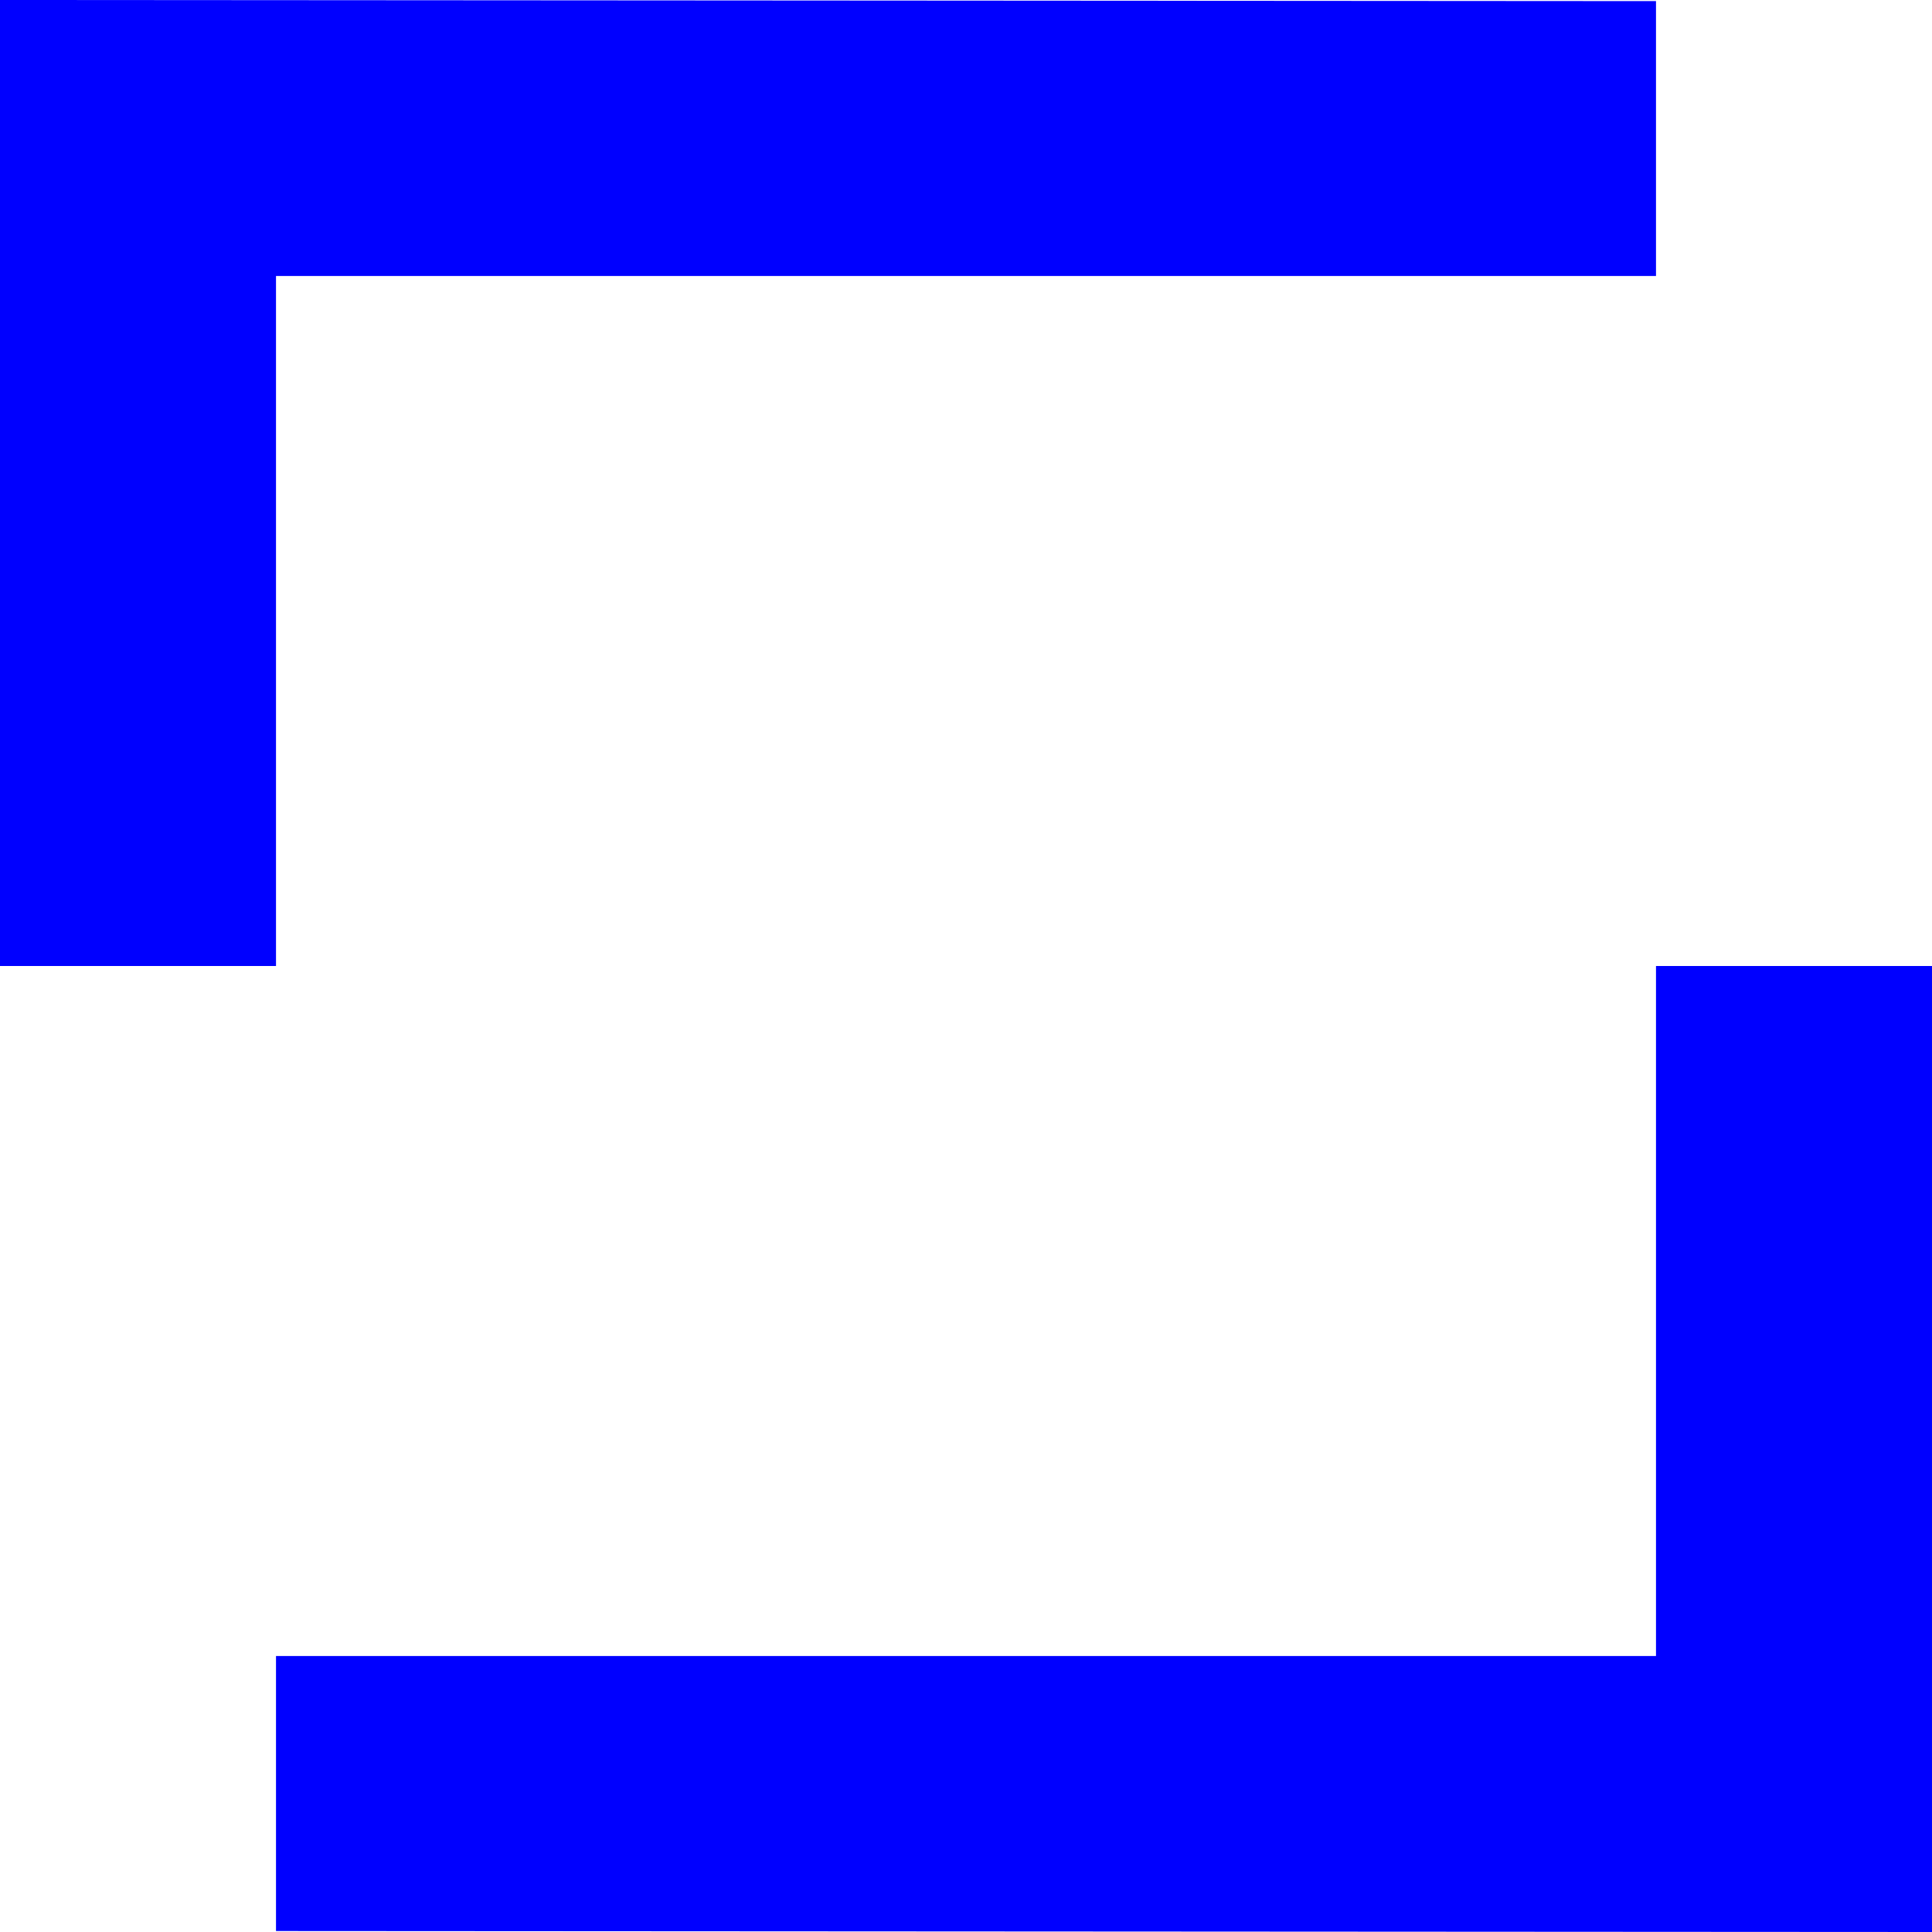
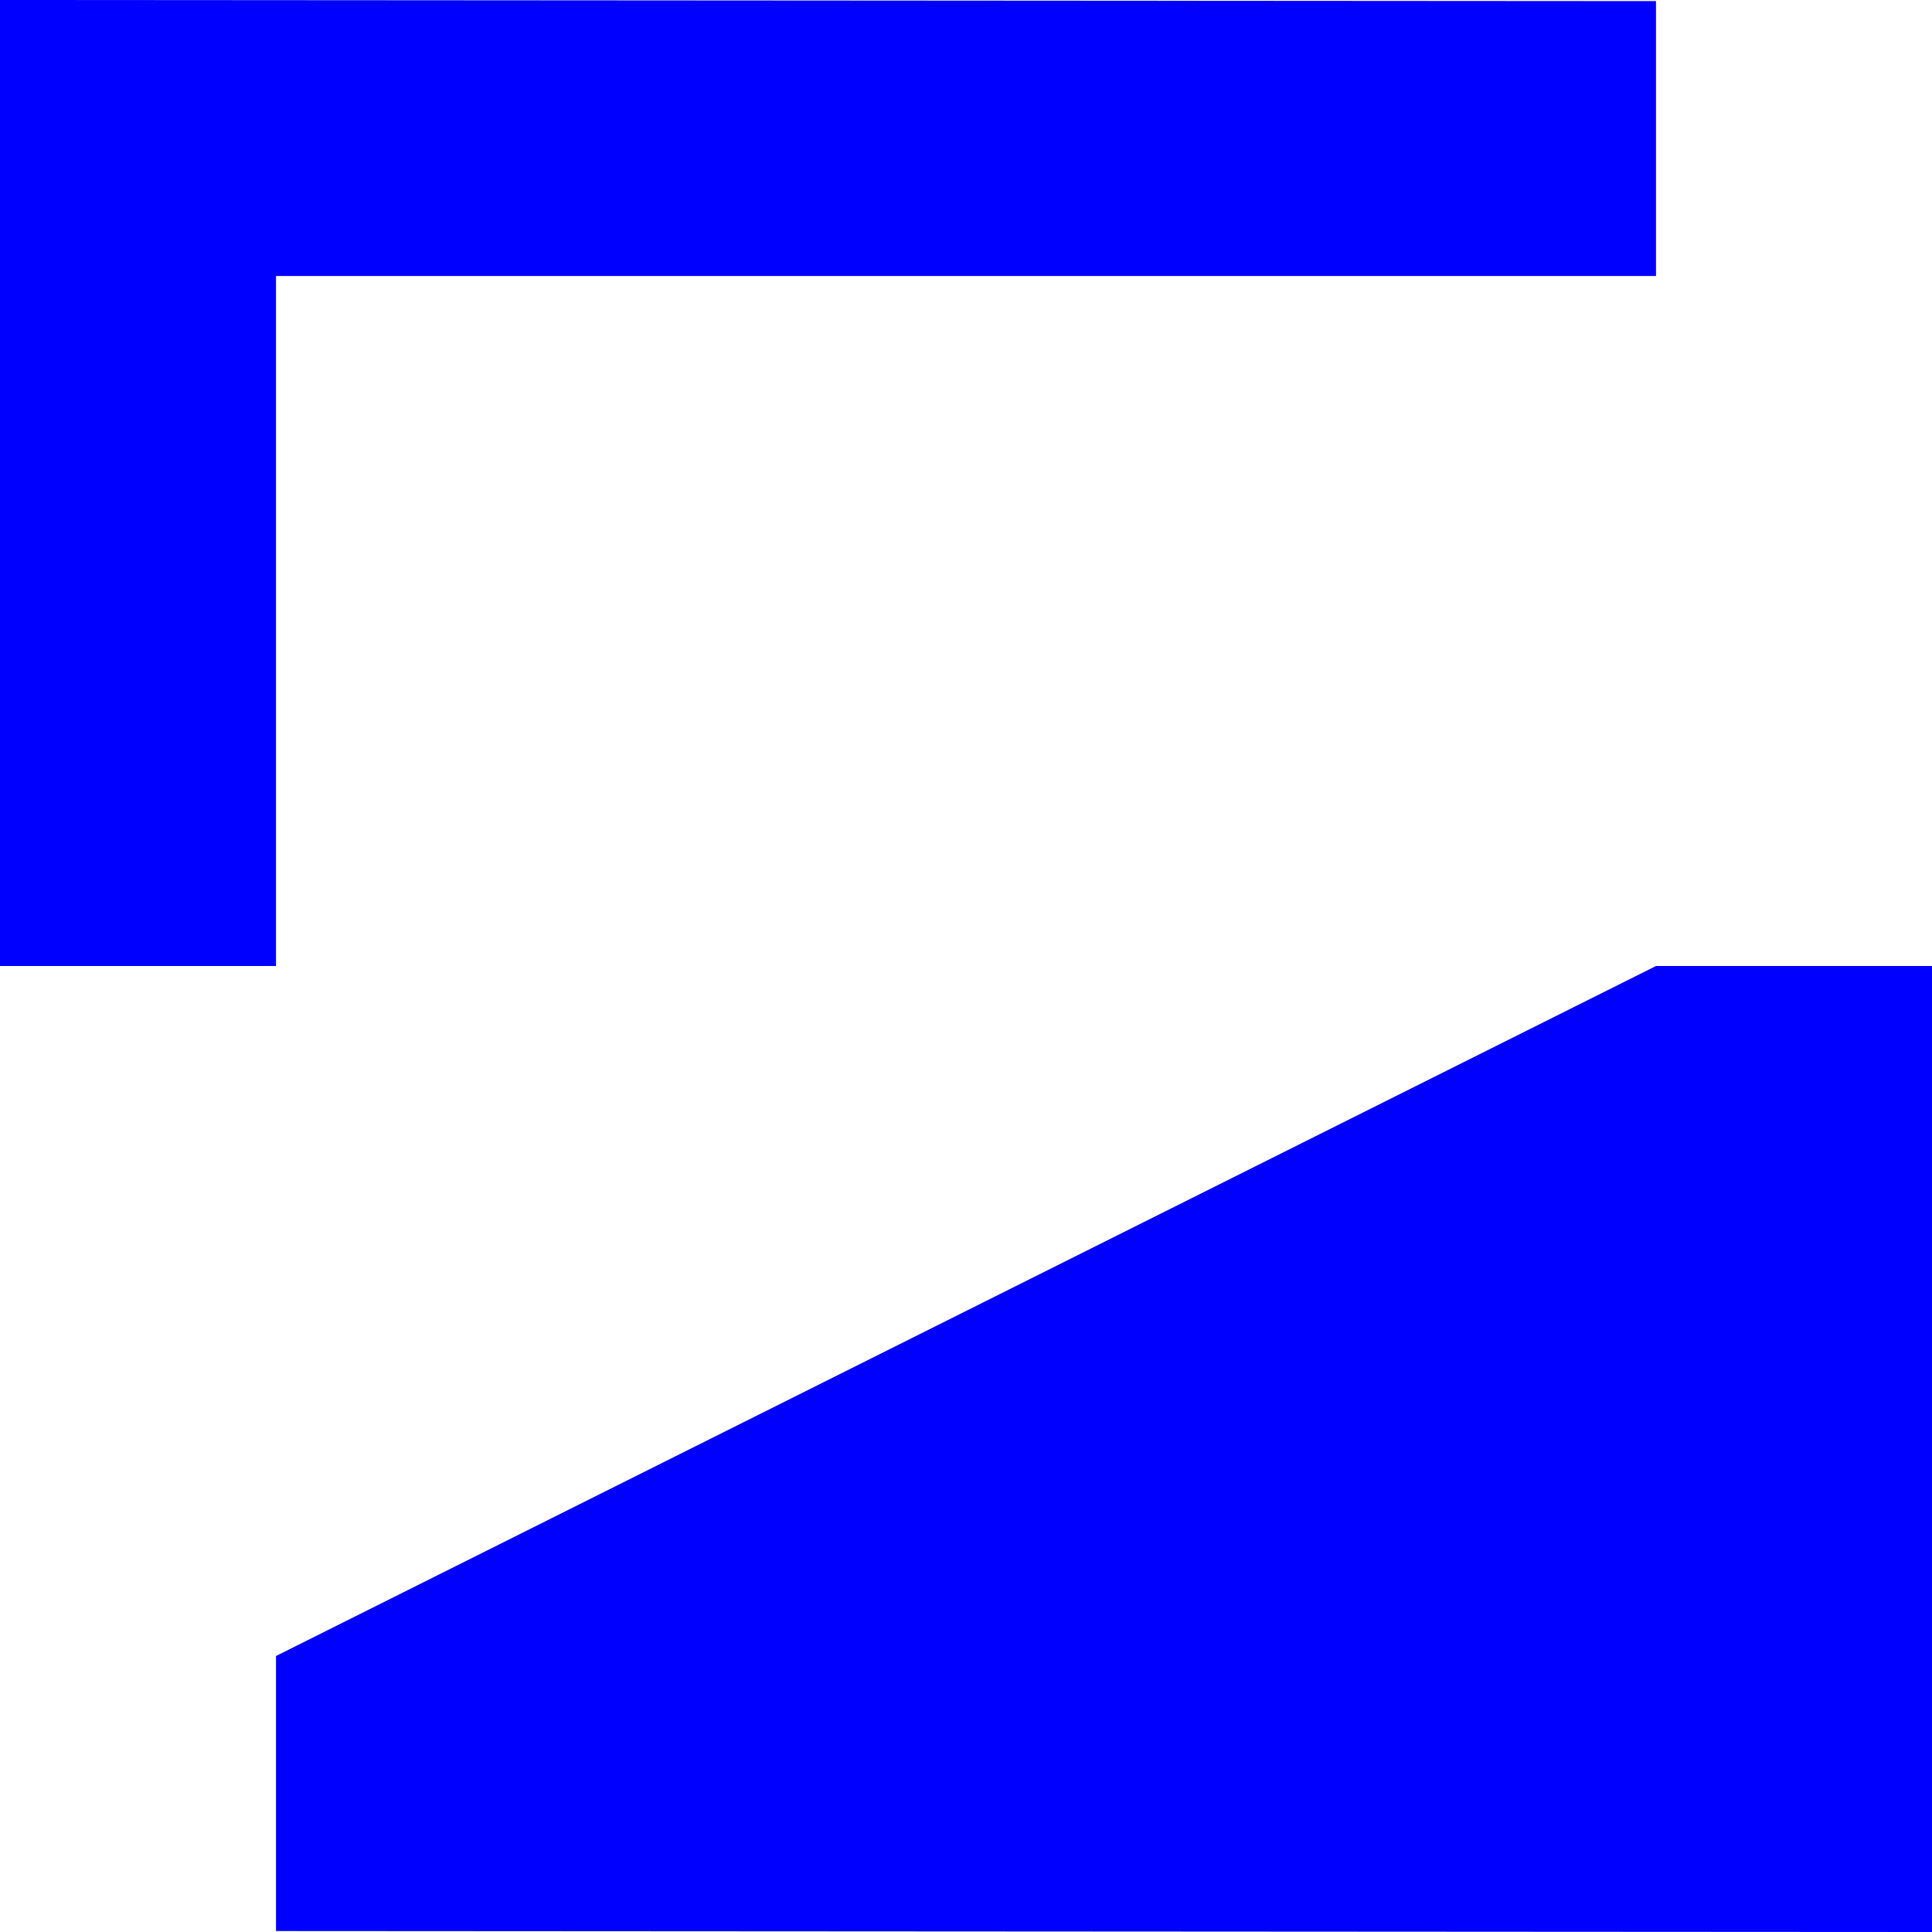
<svg xmlns="http://www.w3.org/2000/svg" width="112" height="112" viewBox="0 0 112 112" fill="none">
-   <path d="M112 56L112 112L16 111.944L16 96L96 96L96 56L112 56ZM96 0.064L96 16L16 16L16 56L-2.44784e-06 56L-4.89568e-06 0L96 0.064Z" fill="#0000FF" />
+   <path d="M112 56L112 112L16 111.944L16 96L96 56L112 56ZM96 0.064L96 16L16 16L16 56L-2.44784e-06 56L-4.89568e-06 0L96 0.064Z" fill="#0000FF" />
</svg>